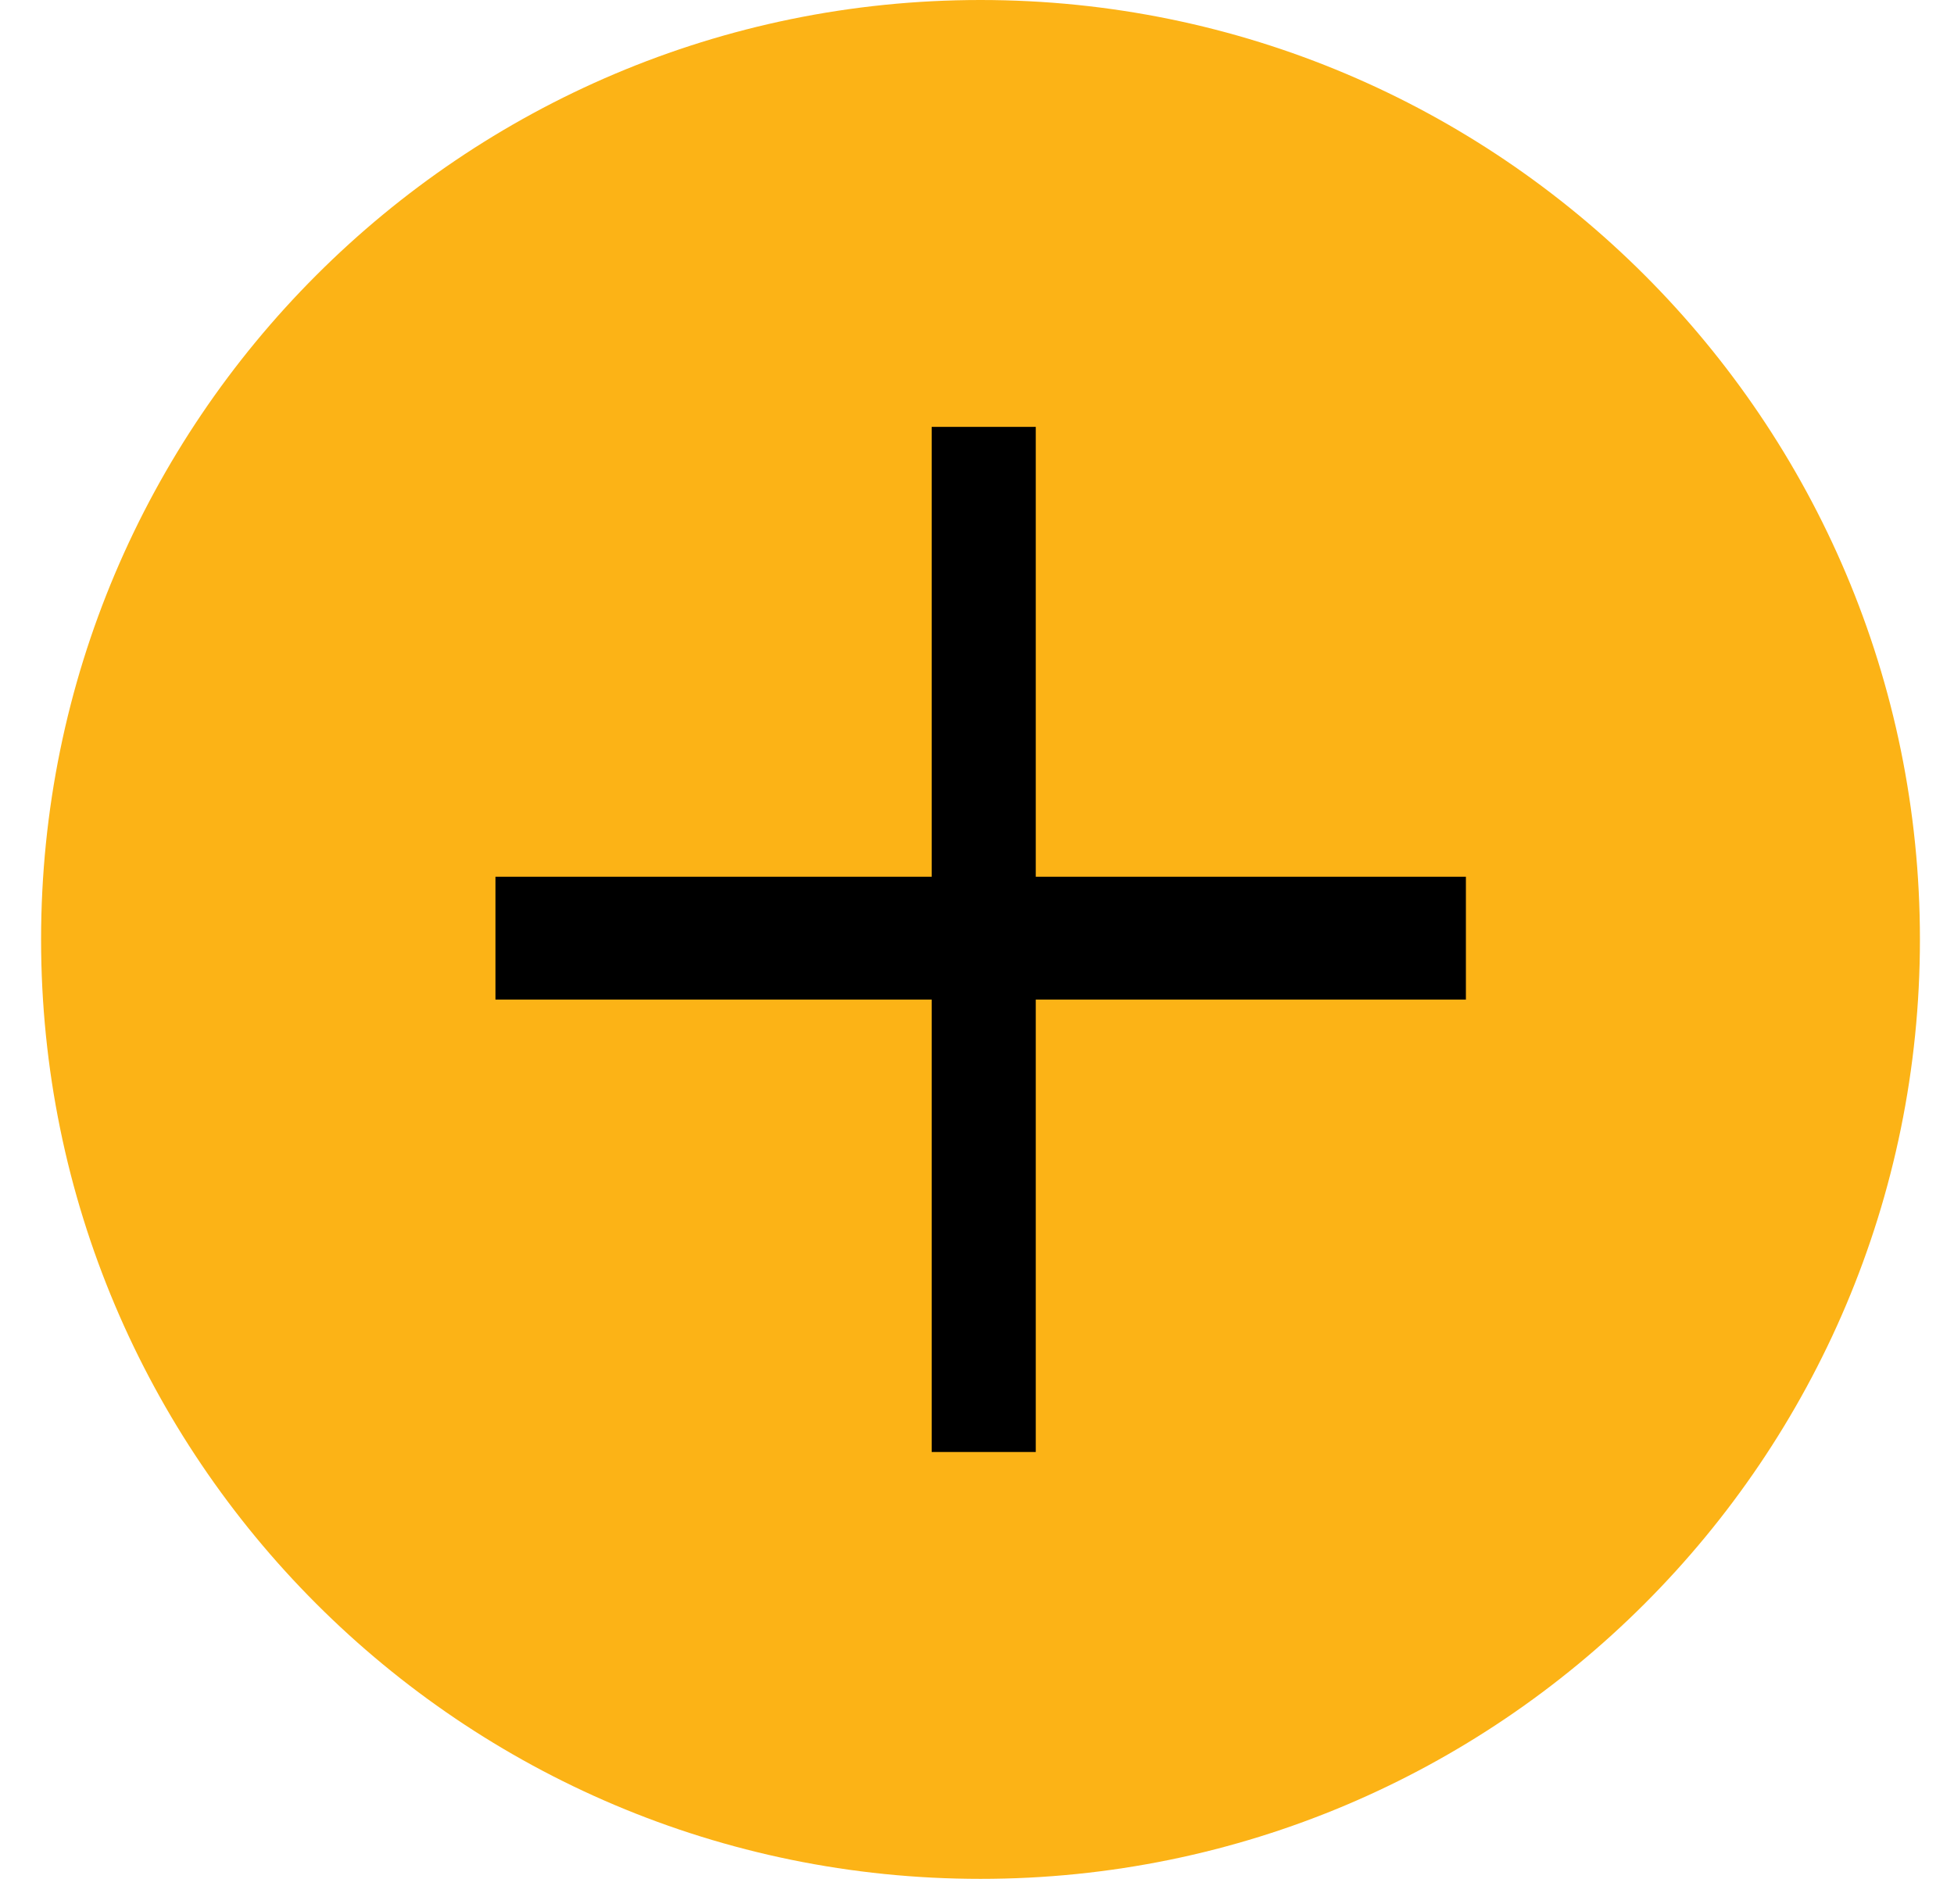
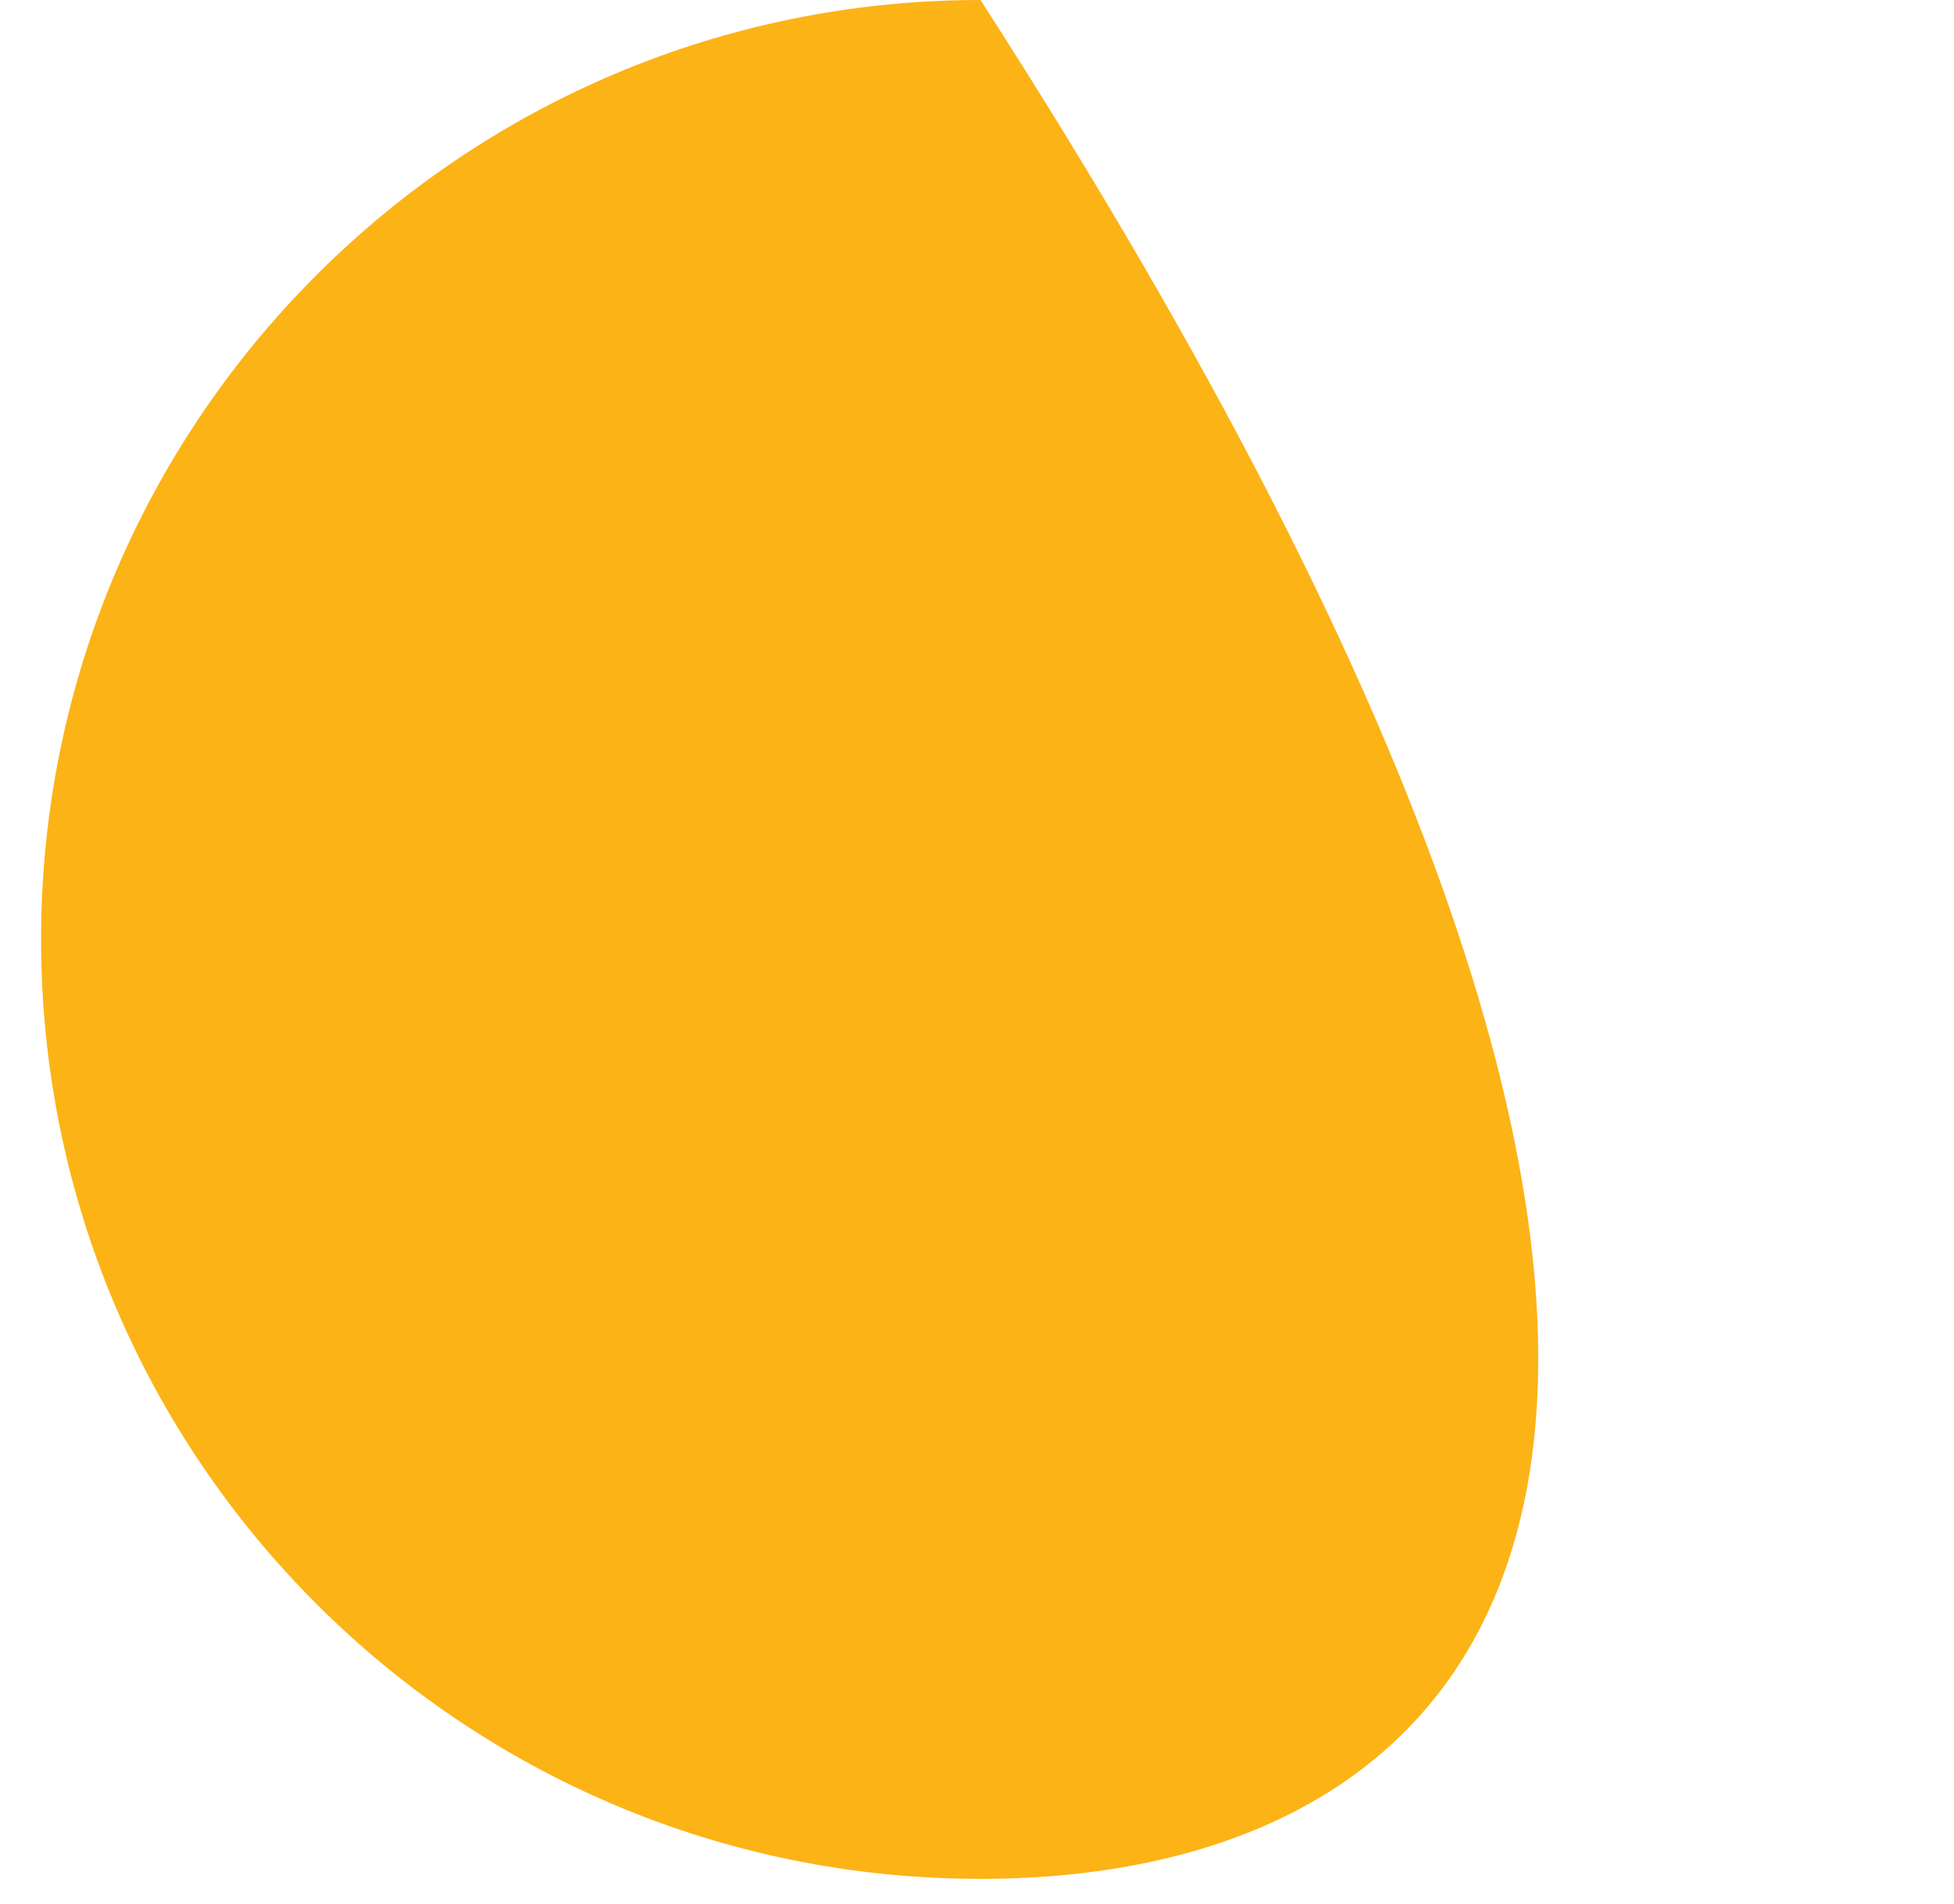
<svg xmlns="http://www.w3.org/2000/svg" width="39" height="38" viewBox="0 0 39 38" fill="none">
-   <path d="M19.57 37.5C9.211 37.5 0.82 29.102 0.82 18.75C0.82 8.398 9.218 0 19.57 0C29.922 0 38.32 8.398 38.32 18.75C38.32 29.102 29.922 37.5 19.57 37.5Z" fill="#FCB316" />
-   <path d="M20.673 19.95V28.98H18.596V19.95H9.889V17.499H18.596V8.52H20.673V17.499H29.258V19.95H20.673Z" fill="black" />
+   <path d="M19.57 37.5C9.211 37.5 0.82 29.102 0.82 18.75C0.82 8.398 9.218 0 19.57 0C38.32 29.102 29.922 37.5 19.57 37.5Z" fill="#FCB316" />
</svg>